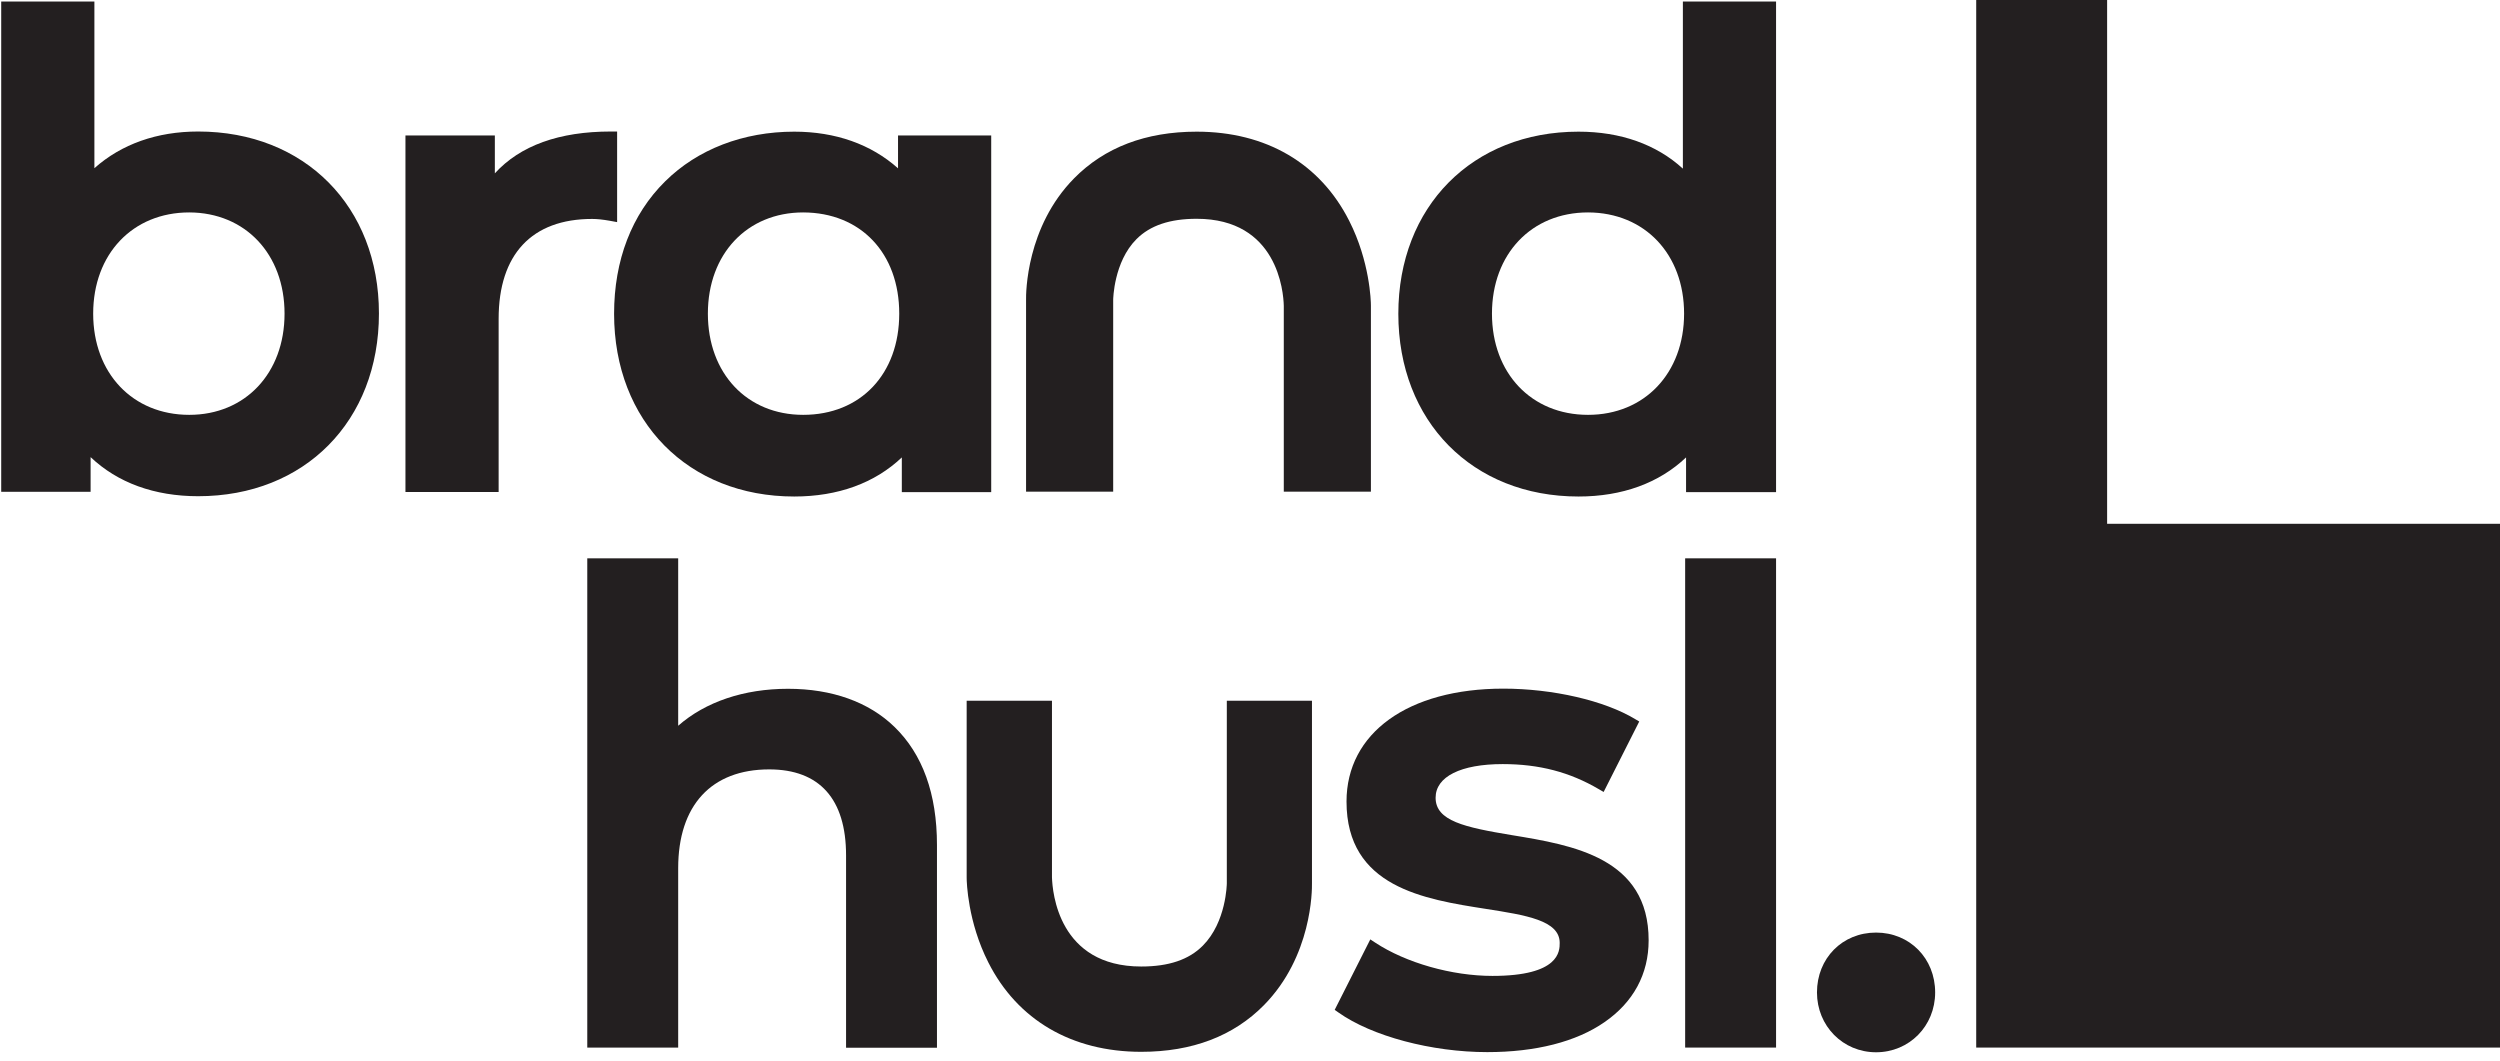
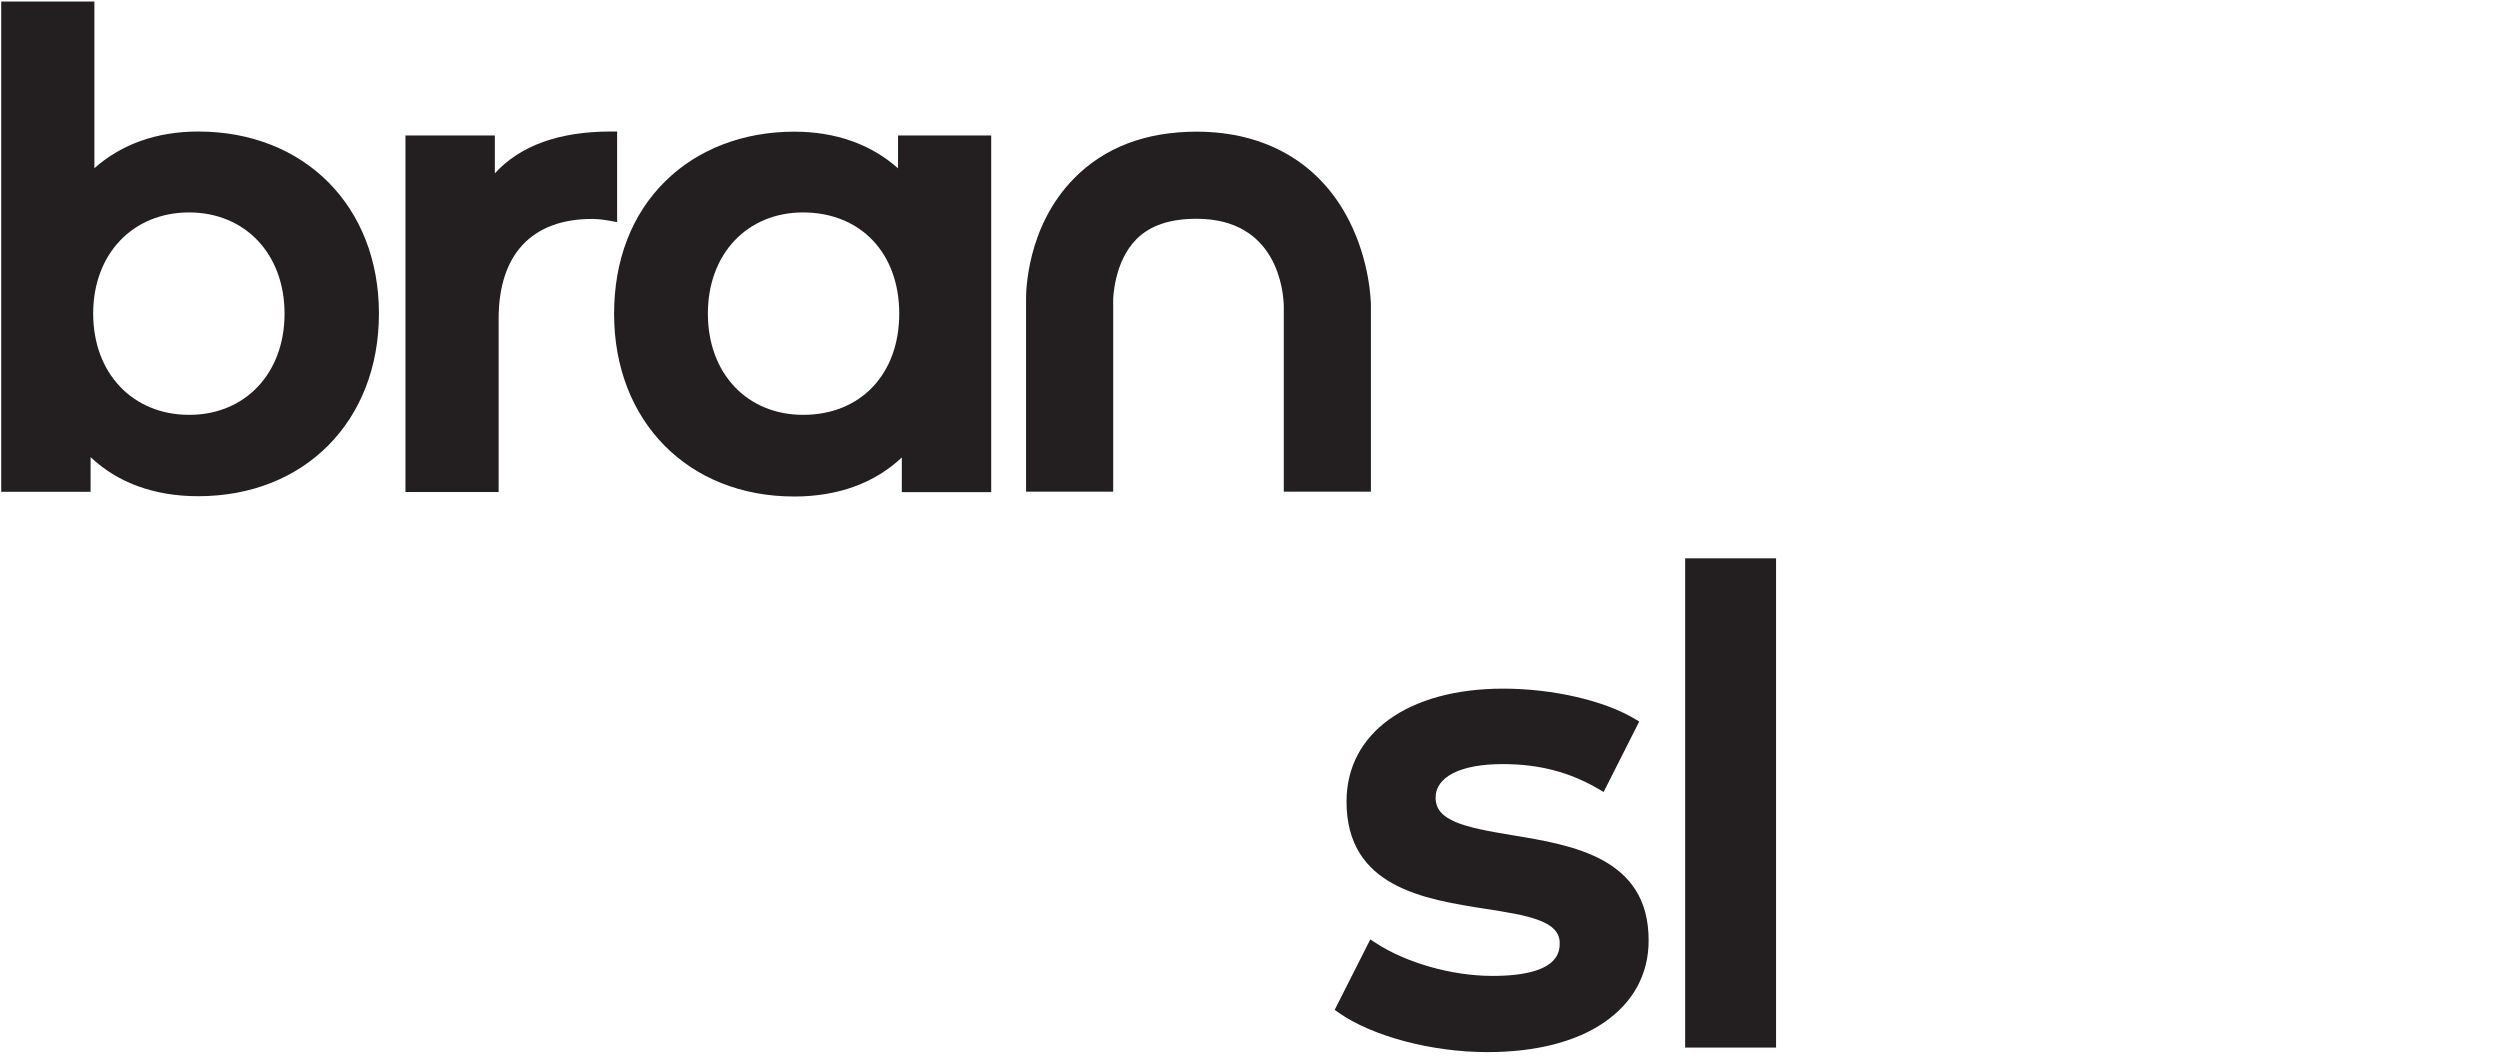
<svg xmlns="http://www.w3.org/2000/svg" version="1.1" id="Layer_1" x="0px" y="0px" viewBox="0 0 165 70" style="enable-background:new 0 0 165 70;" xml:space="preserve">
  <style type="text/css">
	.st0{fill:#231F20;}
</style>
  <g>
-     <path class="st0" d="M86.6,46.25h-5.63v12.05c0,0.03-0.03,2.55-1.58,4.11c-0.92,0.93-2.25,1.38-4.07,1.38   c-5.46,0-5.86-4.91-5.89-5.89V46.25h-5.63v11.68c0,0.29,0.07,2.91,1.43,5.59c1.92,3.8,5.51,5.9,10.09,5.9   c3.37,0,6.09-1.04,8.1-3.08c3.17-3.22,3.18-7.58,3.17-8.06V46.25z" />
-     <path class="st0" d="M52.01,45.46c-2.91,0-5.45,0.86-7.25,2.44V36.85h-6v32.29h6V57.3c0-4.15,2.19-6.52,6.01-6.52   c3.32,0,5.07,1.96,5.07,5.67v12.7h6V55.77c0-3.38-0.95-6-2.81-7.8C57.34,46.33,54.91,45.46,52.01,45.46" />
    <path class="st0" d="M99.79,55.12c-3.14-0.52-5.04-0.94-5.04-2.47c0-1.39,1.66-2.22,4.43-2.22c2.41,0,4.43,0.53,6.35,1.66   l0.31,0.18l2.35-4.65l-0.27-0.16c-2.02-1.22-5.43-2.01-8.7-2.01c-6.29,0-10.35,2.93-10.35,7.45c0,5.65,5.11,6.45,9.22,7.09   c2.6,0.41,4.85,0.75,4.85,2.24c0,0.54,0,2.18-4.44,2.18c-2.67,0-5.71-0.86-7.74-2.2l-0.32-0.21l-2.35,4.65l0.24,0.17   c2.21,1.57,6.16,2.62,9.83,2.62c3.19,0,5.87-0.68,7.74-1.98c1.9-1.31,2.91-3.17,2.91-5.39C108.82,56.61,103.81,55.78,99.79,55.12" />
  </g>
  <g>
    <rect x="111.22" y="36.85" class="st0" width="6" height="32.29" />
  </g>
  <path class="st0" d="M78.98,8.69c-3.36,0-6.08,1.04-8.09,3.08c-3.16,3.21-3.18,7.57-3.17,8.04v12.64h5.75V19.79  c0-0.02,0.03-2.5,1.54-4.01c0.9-0.9,2.2-1.34,3.97-1.34c5.33,0,5.73,4.8,5.75,5.75v12.26h5.75V20.16c0-0.29-0.07-2.9-1.43-5.58  C87.13,10.78,83.56,8.69,78.98,8.69z" />
  <path class="st0" d="M13.08,8.68c-2.72,0-5.06,0.83-6.85,2.42V0.1H0.08v32.36h5.9v-2.29c1.78,1.69,4.21,2.58,7.1,2.58  c7.03,0,11.93-4.96,11.93-12.06C25.01,13.63,20.11,8.68,13.08,8.68z M18.78,20.7c0,3.93-2.59,6.68-6.29,6.68  c-3.73,0-6.34-2.74-6.34-6.68s2.61-6.68,6.34-6.68C16.19,14.03,18.78,16.77,18.78,20.7z" />
  <path class="st0" d="M40.73,14.66V8.68h-0.42c-3.41,0-5.98,0.93-7.65,2.76v-2.5h-5.9v23.53h6.15V21.04c0-4.25,2.19-6.59,6.17-6.59  c0.34,0,0.7,0.04,1.16,0.12L40.73,14.66z" />
  <path class="st0" d="M59.27,11.11c-1.78-1.59-4.13-2.42-6.85-2.42c-3.36,0-6.38,1.16-8.52,3.28c-2.21,2.18-3.37,5.21-3.37,8.74  c0,7.1,4.89,12.06,11.89,12.06c2.89,0,5.32-0.89,7.1-2.58v2.29h5.9V8.94h-6.15V11.11z M59.35,20.7c0,3.99-2.55,6.68-6.34,6.68  c-3.71,0-6.29-2.74-6.29-6.68s2.59-6.68,6.29-6.68C56.81,14.03,59.35,16.71,59.35,20.7z" />
-   <path class="st0" d="M111.07,11.13c-1.75-1.6-4.11-2.44-6.89-2.44c-7,0-11.89,4.94-11.89,12.02c0,7.1,4.89,12.06,11.89,12.06  c2.89,0,5.32-0.89,7.1-2.58v2.29h5.94V0.1h-6.15V11.13z M111.15,20.7c0,3.93-2.61,6.68-6.34,6.68c-3.73,0-6.34-2.74-6.34-6.68  s2.61-6.68,6.34-6.68C108.55,14.03,111.15,16.77,111.15,20.7z" />
-   <path class="st0" d="M123.82,61.55c-2.23,0-3.9,1.7-3.9,3.95c0,2.21,1.71,3.95,3.9,3.95s3.9-1.73,3.9-3.95  C127.72,63.25,126.04,61.55,123.82,61.55z" />
-   <polygon class="st0" points="139.07,34.57 139.07,0 130.43,0 130.43,34.57 130.43,69.14 165,69.14 165,34.57 " />
</svg>